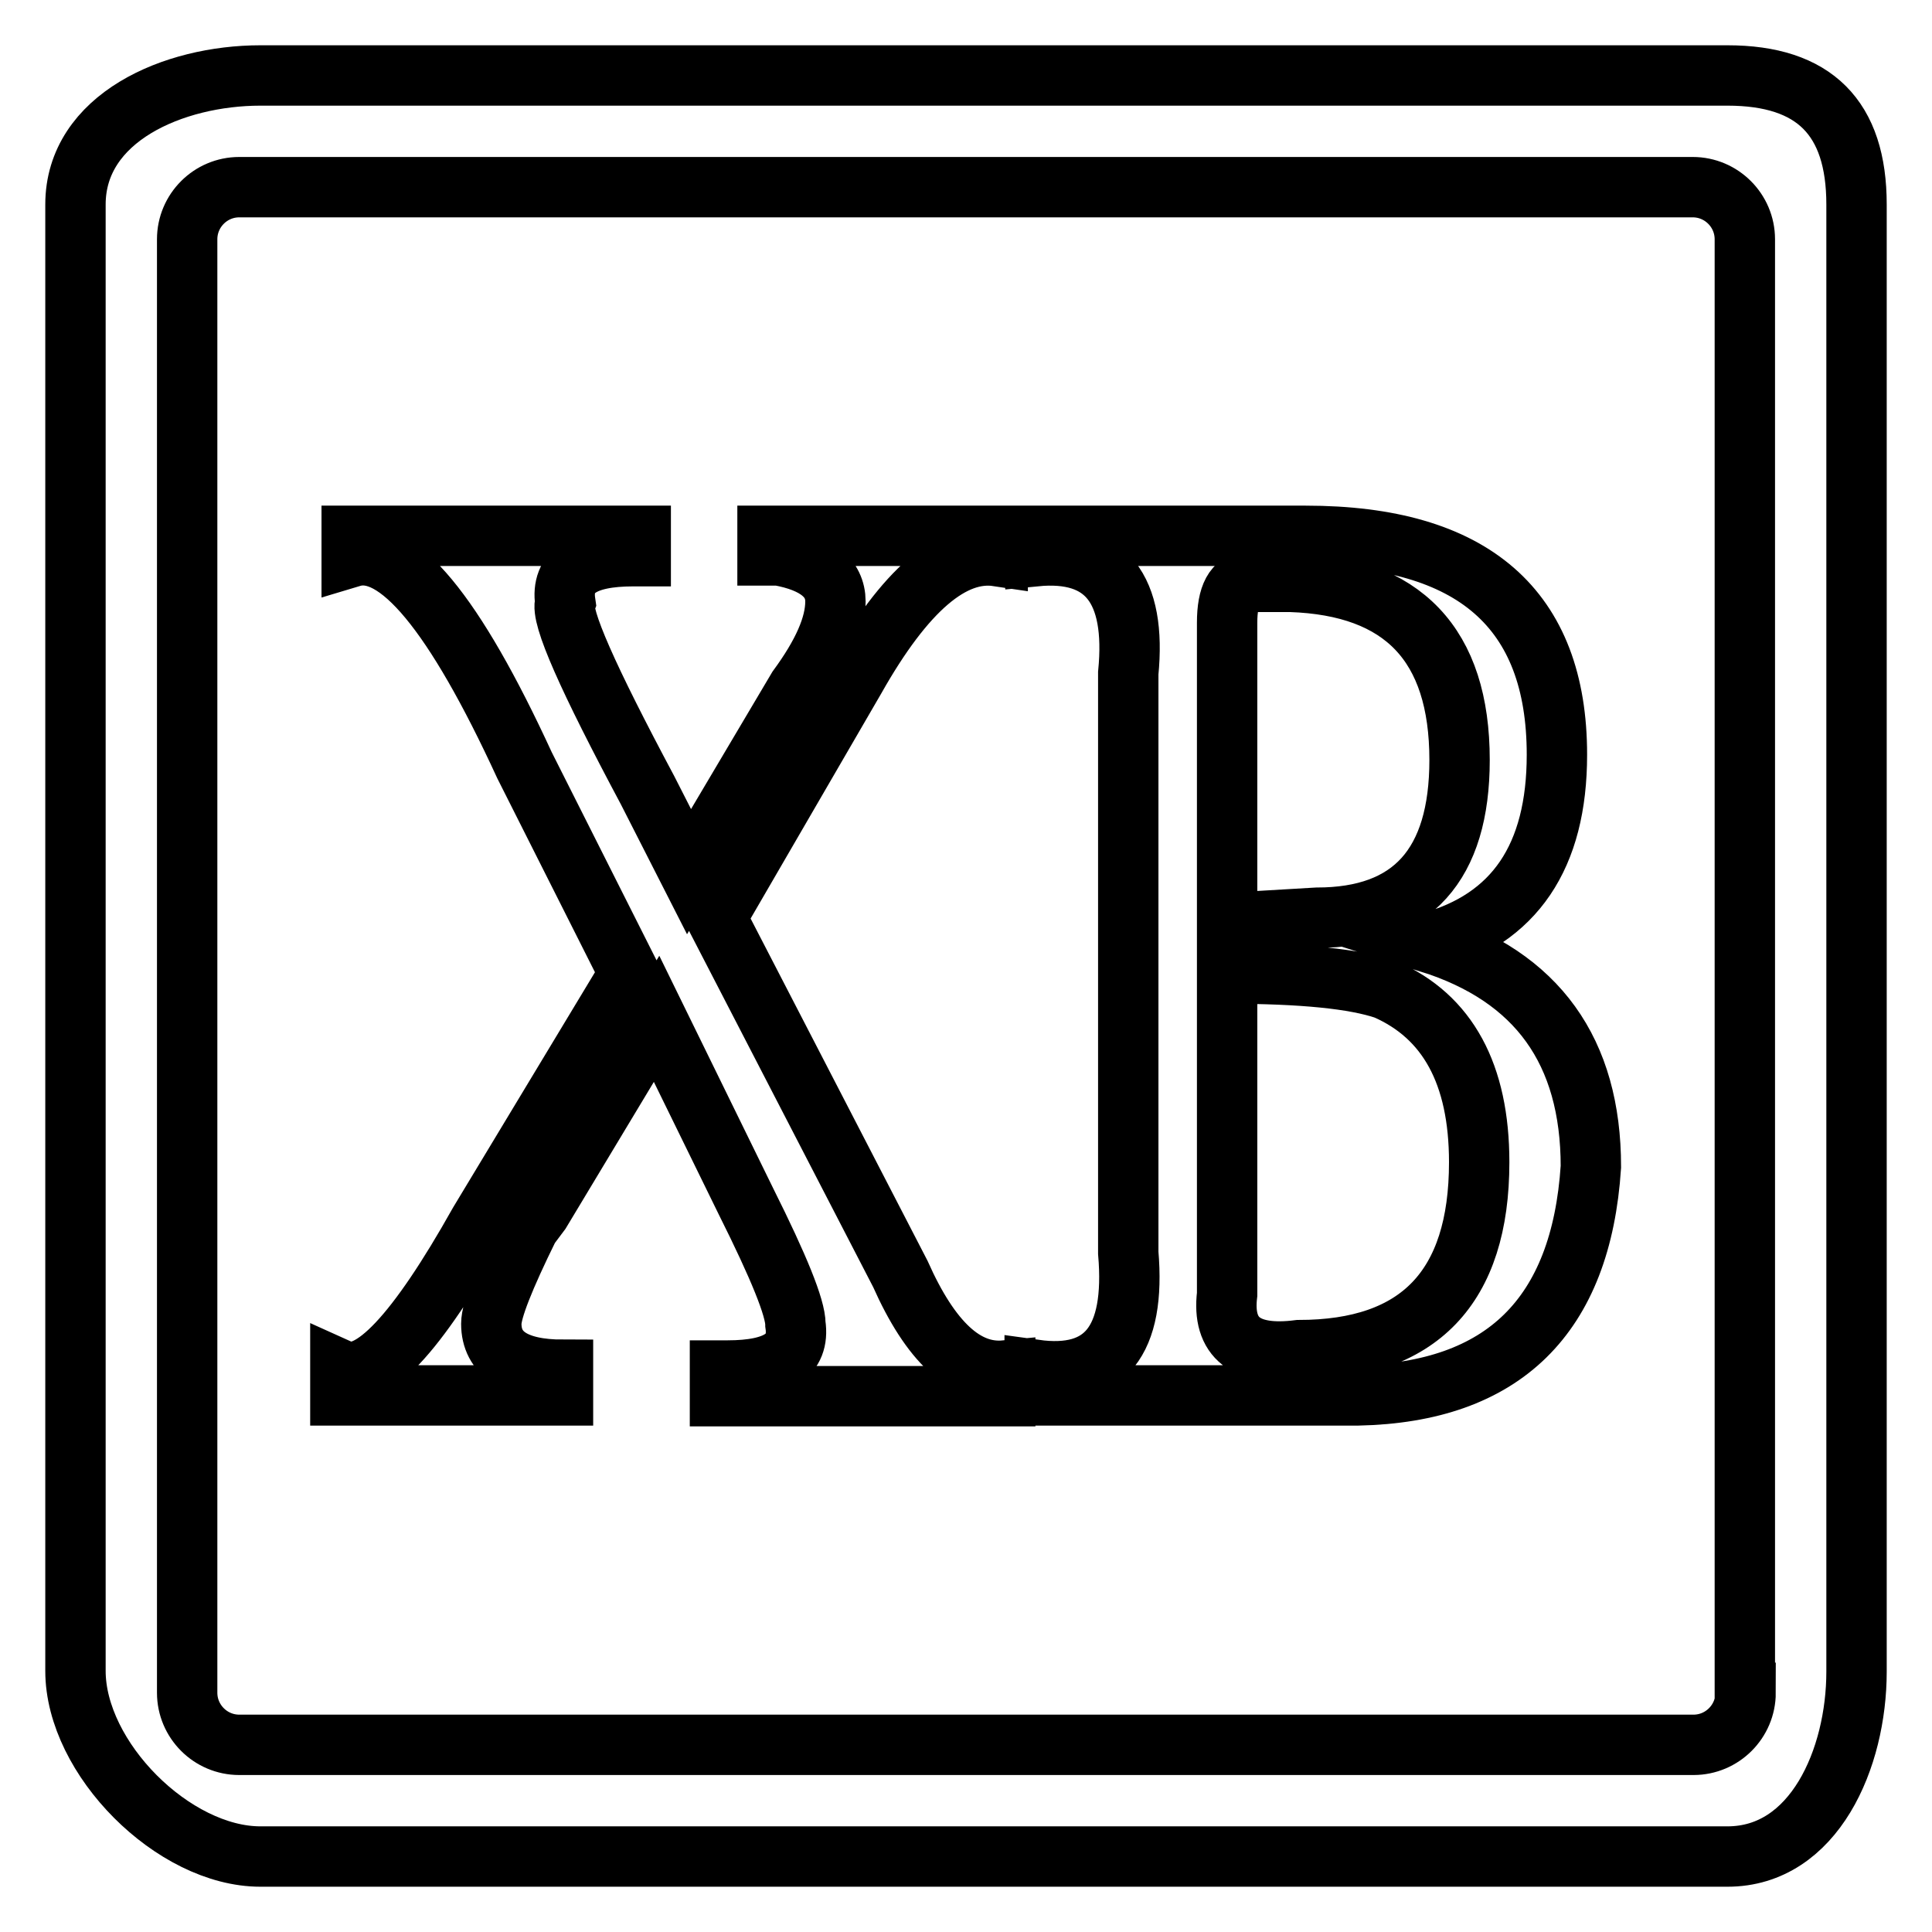
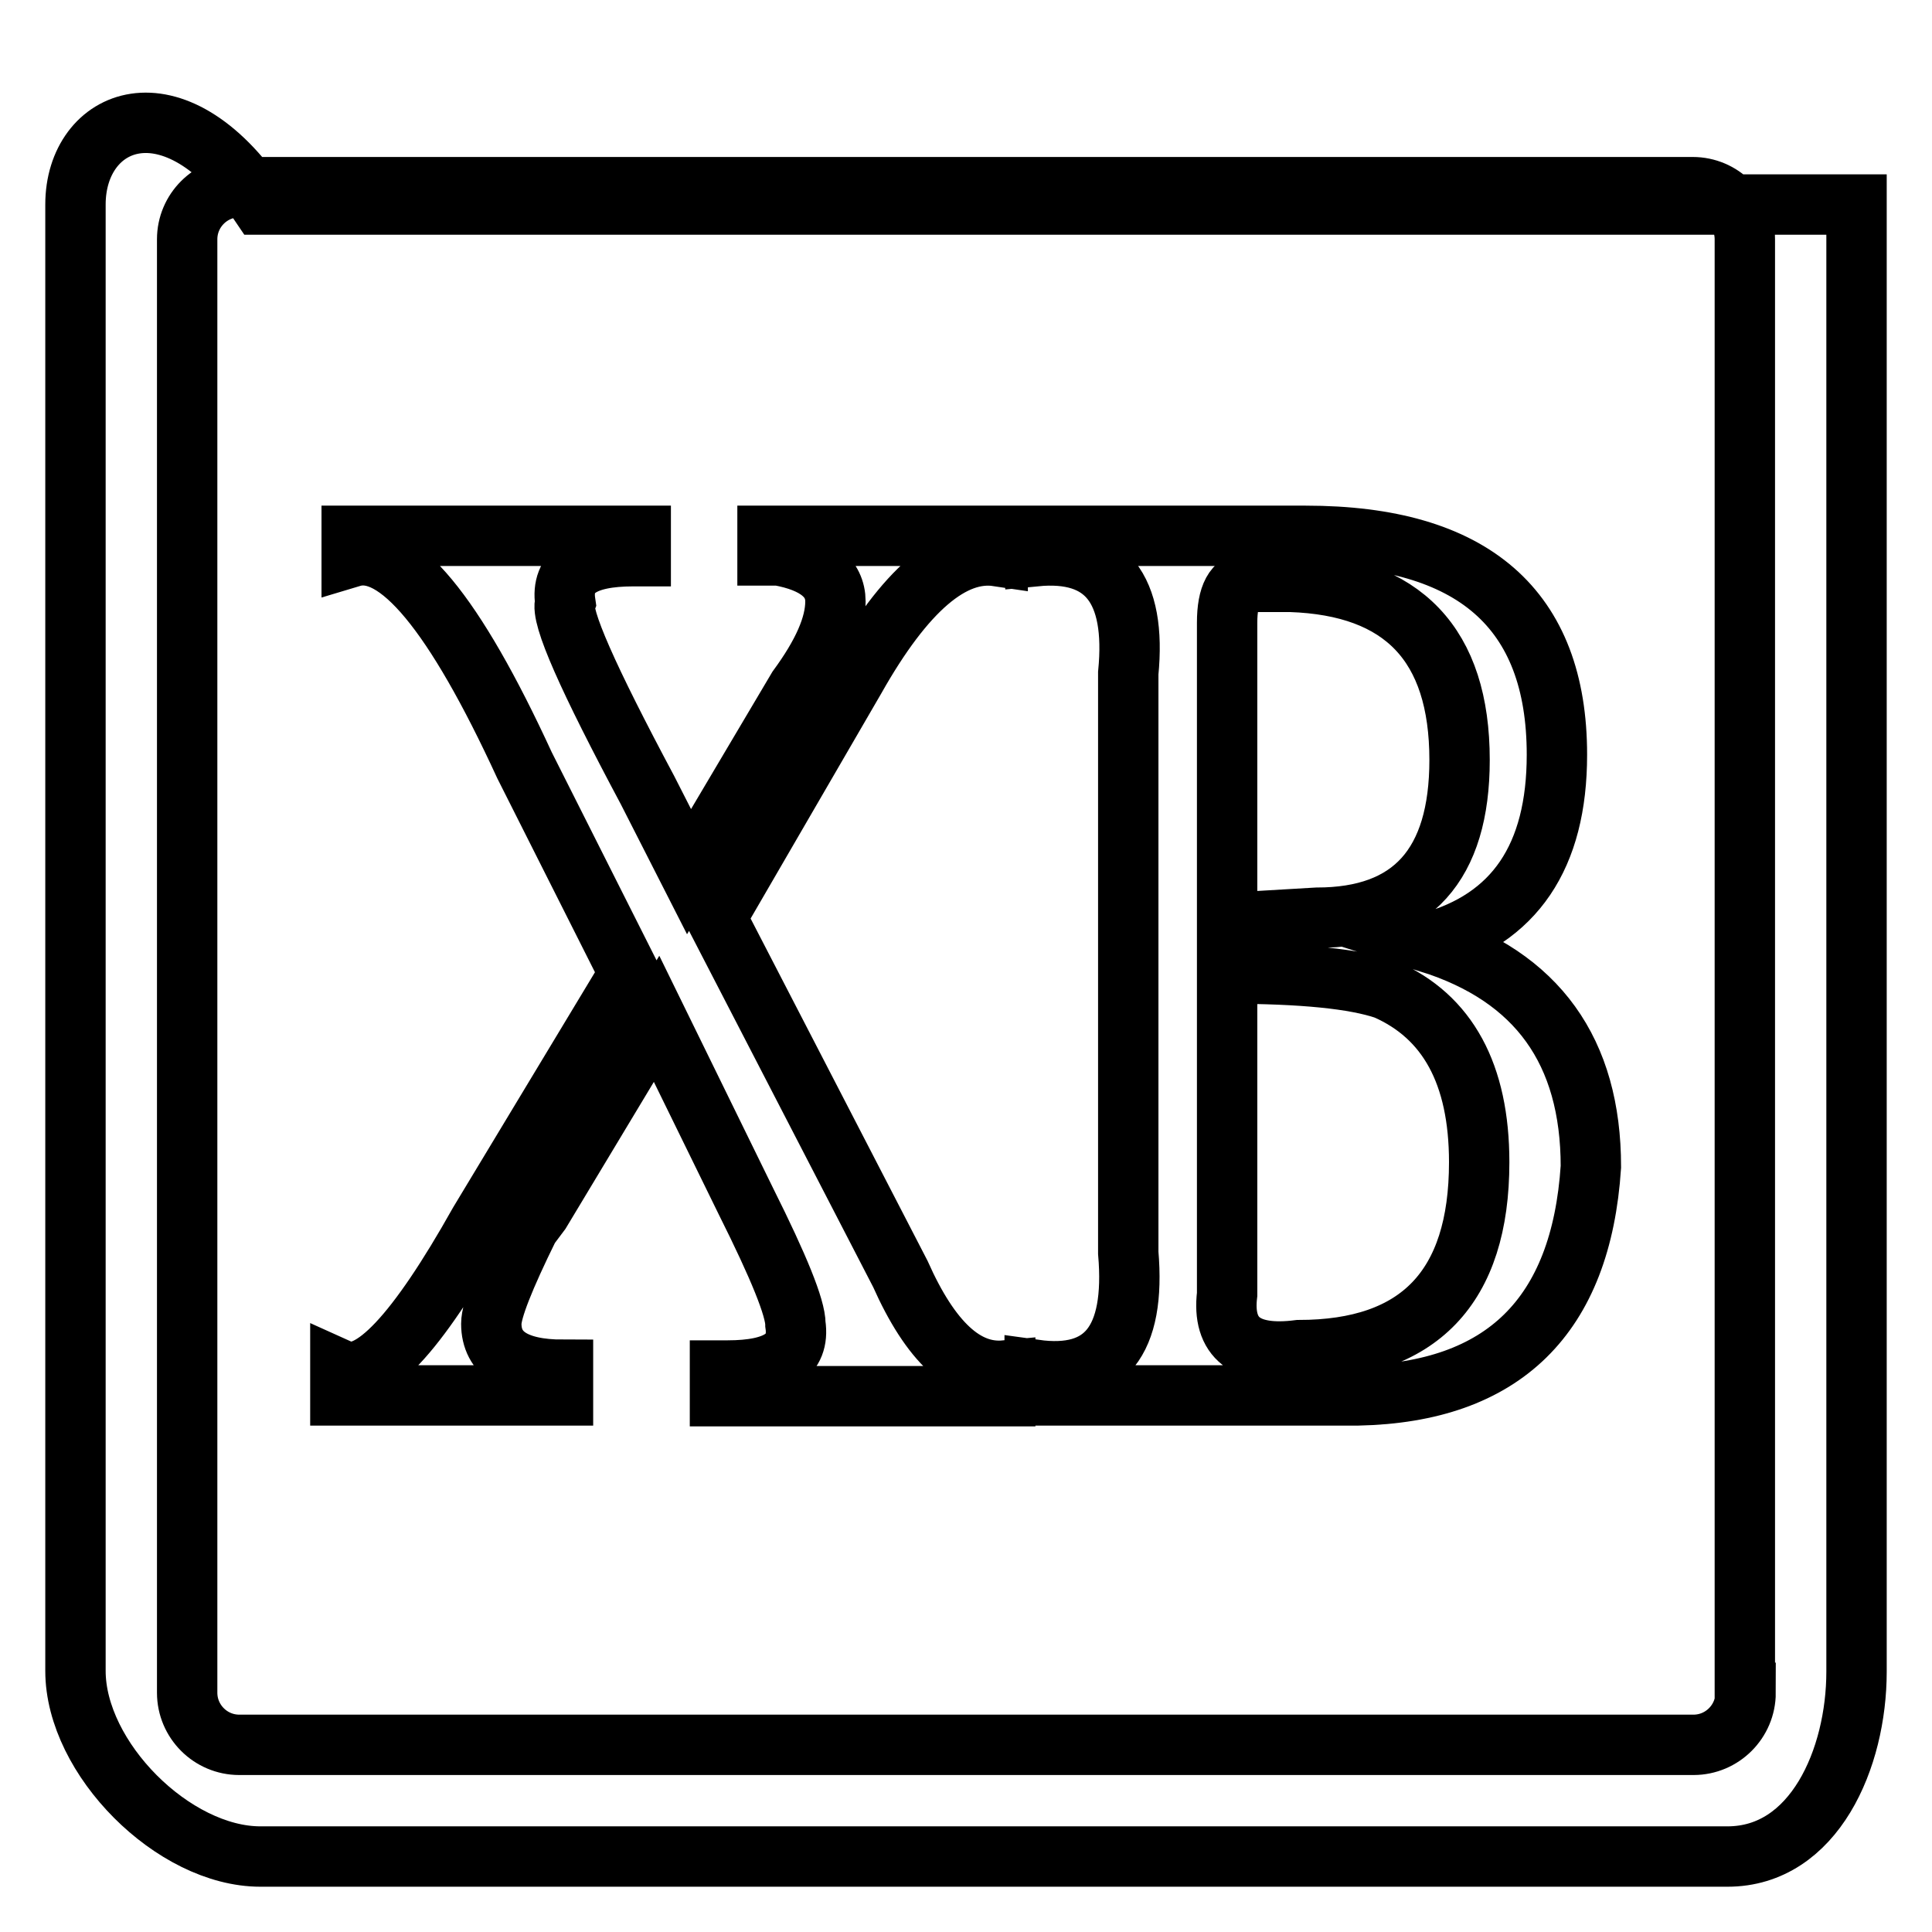
<svg xmlns="http://www.w3.org/2000/svg" version="1.1" x="0px" y="0px" viewBox="0 0 256 256" enable-background="new 0 0 256 256" xml:space="preserve">
  <g>
-     <path stroke-width="8" fill-opacity="0" stroke="#000000" d="M132.2,71v2.7c-6-0.9-12.3,4.5-18.9,16.2l-18.4,31.7l24.4,47.2c4,9,8.6,13.3,13.9,12.8v3.4H95.4v-3.4h1 c6.6,0,9.6-2,9-6.1c0-2.2-2.2-7.6-6.5-16.2l-11.9-24.3l-15.4,25.6l-1.5,2c-3.3,6.7-5,11-5,12.8c0,4,3.2,6.1,9.5,6.1v3.4H45.1v-3.4 c4,1.8,10.1-4.7,18.4-19.5l19.9-33l-13.9-27.6c-9.3-20.2-16.9-29.4-22.9-27.6V71h38.3v2.7h-1c-6.6,0-9.6,2-9,6.1 c-0.7,1.8,3,10.1,10.9,24.9l5.5,10.8l14.4-24.3c3.3-4.5,5-8.3,5-11.5c0-3.1-2.5-5.2-7.5-6.1h-1.5V71H132.2z M137.2,73.7V71H173 c22.2,0,33.3,9.7,33.3,29c0,13.5-5.6,21.8-16.9,24.9c14.3,4.5,21.4,14.4,21.4,29.7c-1.3,19.8-11.6,29.9-30.9,30.3h-42.8v-3.4 c9.3,1.3,13.4-3.8,12.4-15.5V89.2C150.6,78,146.5,72.8,137.2,73.7z M162.6,129v42.5c-0.7,5.8,2.5,8.3,9.5,7.4 c15.9,0,23.9-8.3,23.9-24.9c0-11.7-4.2-19.3-12.4-22.9C179.5,129.7,172.6,129,162.6,129z M162.6,82.5v39.8l11.9-0.7 c12.6,0,18.9-7,18.9-20.9c0-15.3-7.5-23.1-22.4-23.6h-5.5C163.6,77.1,162.6,78.9,162.6,82.5L162.6,82.5z M246,27.1 c0-11.5-5.6-17.1-17.1-17.1H34.5C23,10,10,15.6,10,27.1v194.3C10,233,23,246,34.5,246h194.4c11.5,0,17.1-13,17.1-24.5V27.1z  M231.3,224.3c0,3.8-3.1,6.9-6.9,6.9H31.7c-3.8,0-6.9-3.1-6.9-6.9V31.7c0-3.8,3.1-6.9,6.9-6.9h192.6c3.8,0,6.9,3.1,6.9,6.9V224.3z" />
+     <path stroke-width="8" fill-opacity="0" stroke="#000000" d="M132.2,71v2.7c-6-0.9-12.3,4.5-18.9,16.2l-18.4,31.7l24.4,47.2c4,9,8.6,13.3,13.9,12.8v3.4H95.4v-3.4h1 c6.6,0,9.6-2,9-6.1c0-2.2-2.2-7.6-6.5-16.2l-11.9-24.3l-15.4,25.6l-1.5,2c-3.3,6.7-5,11-5,12.8c0,4,3.2,6.1,9.5,6.1v3.4H45.1v-3.4 c4,1.8,10.1-4.7,18.4-19.5l19.9-33l-13.9-27.6c-9.3-20.2-16.9-29.4-22.9-27.6V71h38.3v2.7h-1c-6.6,0-9.6,2-9,6.1 c-0.7,1.8,3,10.1,10.9,24.9l5.5,10.8l14.4-24.3c3.3-4.5,5-8.3,5-11.5c0-3.1-2.5-5.2-7.5-6.1h-1.5V71H132.2z M137.2,73.7V71H173 c22.2,0,33.3,9.7,33.3,29c0,13.5-5.6,21.8-16.9,24.9c14.3,4.5,21.4,14.4,21.4,29.7c-1.3,19.8-11.6,29.9-30.9,30.3h-42.8v-3.4 c9.3,1.3,13.4-3.8,12.4-15.5V89.2C150.6,78,146.5,72.8,137.2,73.7z M162.6,129v42.5c-0.7,5.8,2.5,8.3,9.5,7.4 c15.9,0,23.9-8.3,23.9-24.9c0-11.7-4.2-19.3-12.4-22.9C179.5,129.7,172.6,129,162.6,129z M162.6,82.5v39.8l11.9-0.7 c12.6,0,18.9-7,18.9-20.9c0-15.3-7.5-23.1-22.4-23.6h-5.5C163.6,77.1,162.6,78.9,162.6,82.5L162.6,82.5z M246,27.1 H34.5C23,10,10,15.6,10,27.1v194.3C10,233,23,246,34.5,246h194.4c11.5,0,17.1-13,17.1-24.5V27.1z  M231.3,224.3c0,3.8-3.1,6.9-6.9,6.9H31.7c-3.8,0-6.9-3.1-6.9-6.9V31.7c0-3.8,3.1-6.9,6.9-6.9h192.6c3.8,0,6.9,3.1,6.9,6.9V224.3z" />
  </g>
</svg>